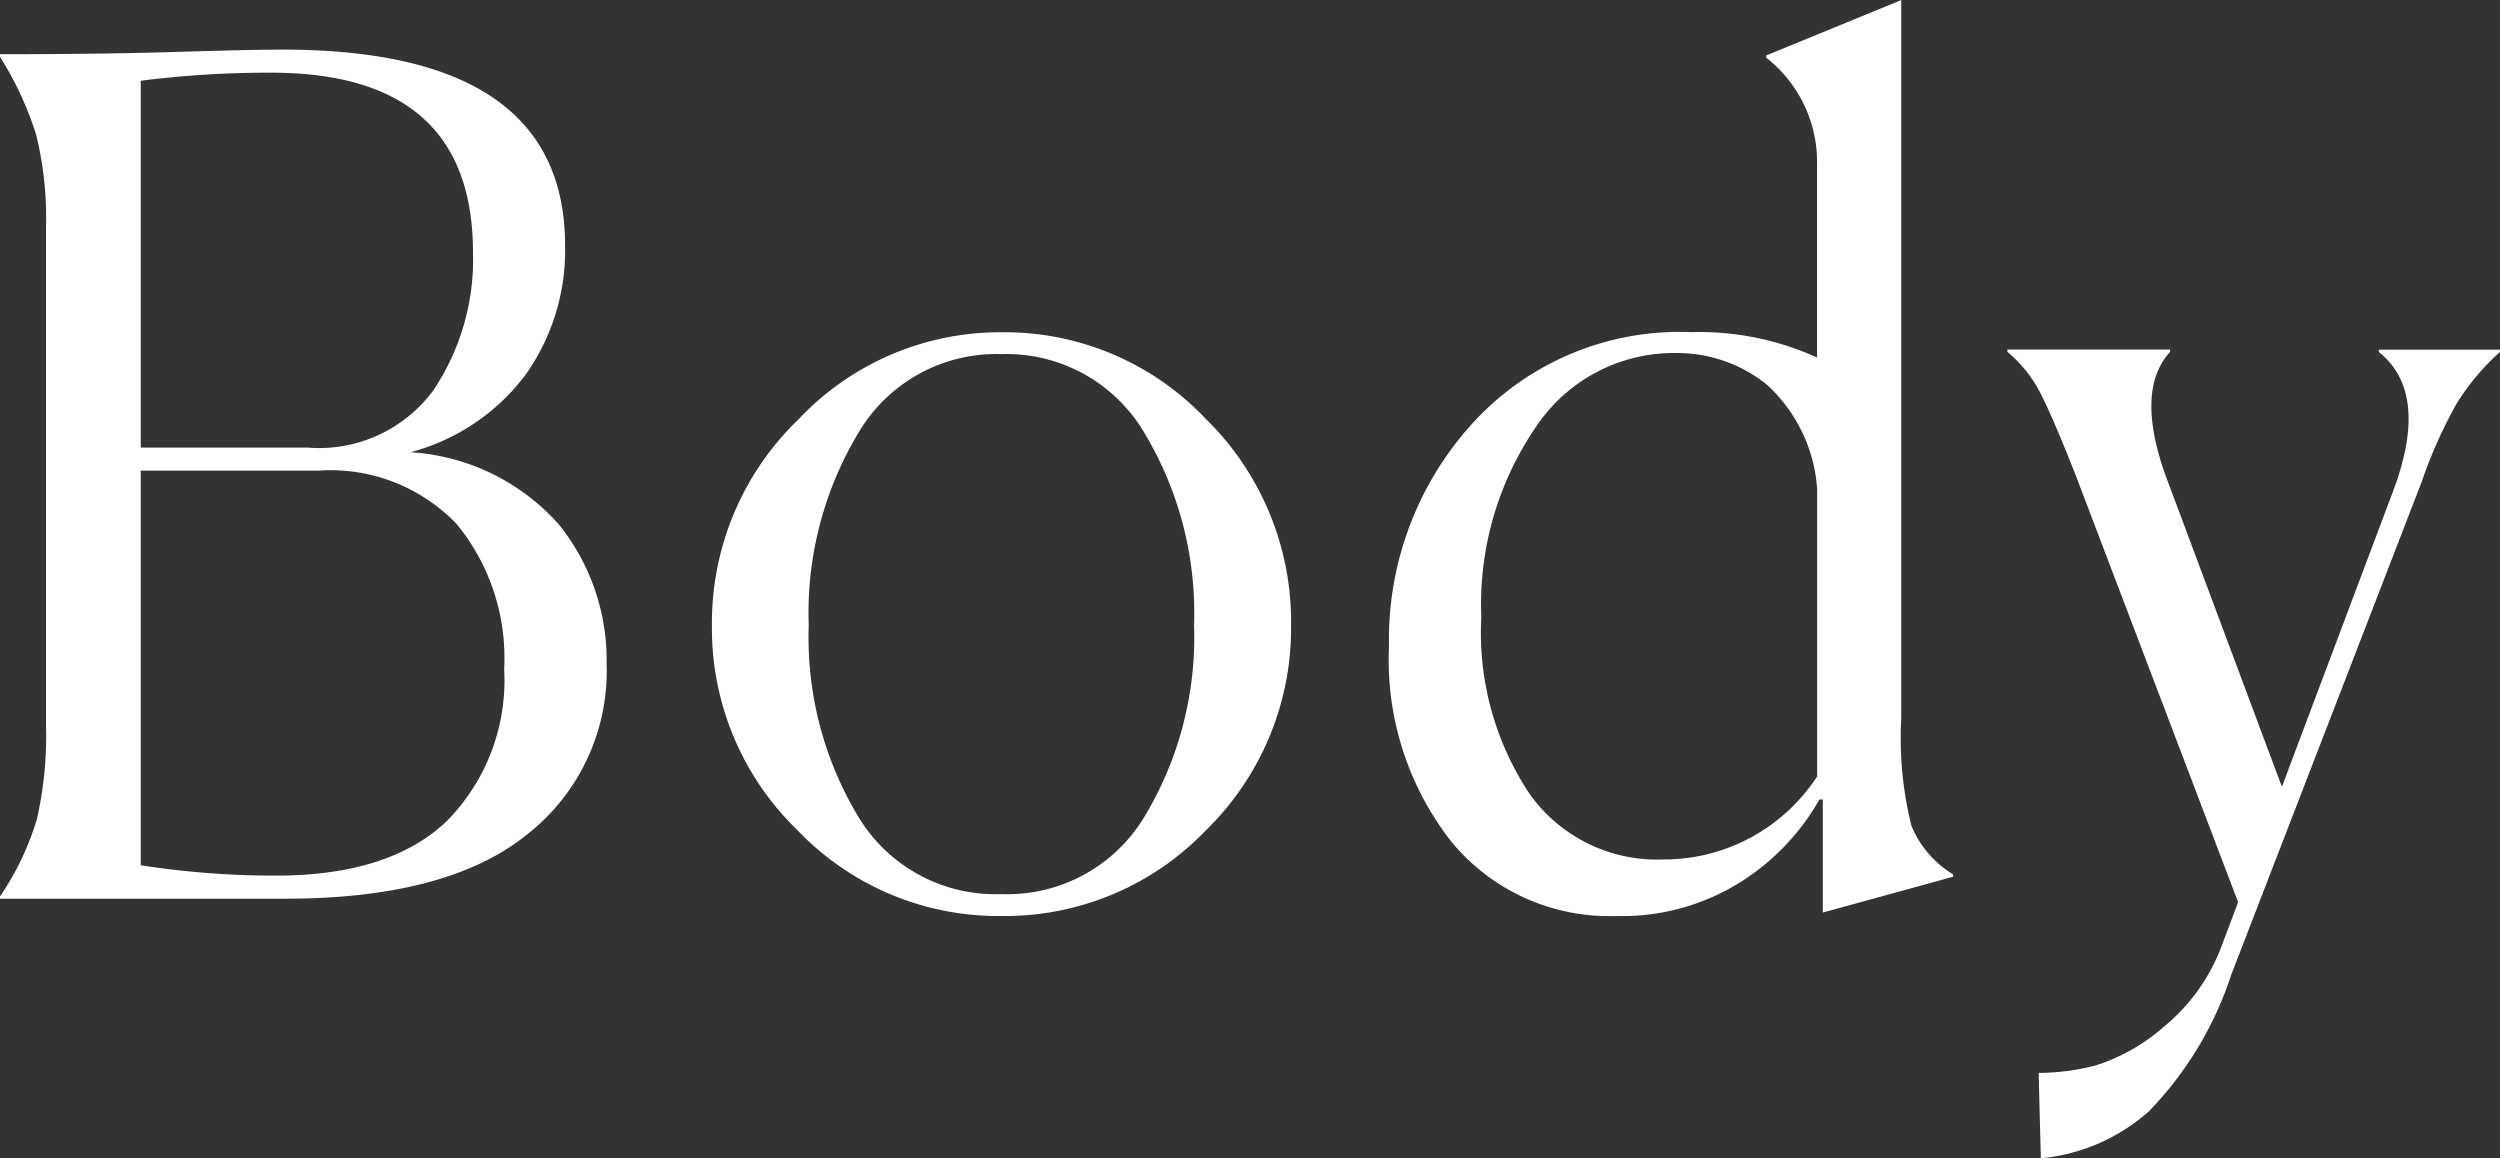
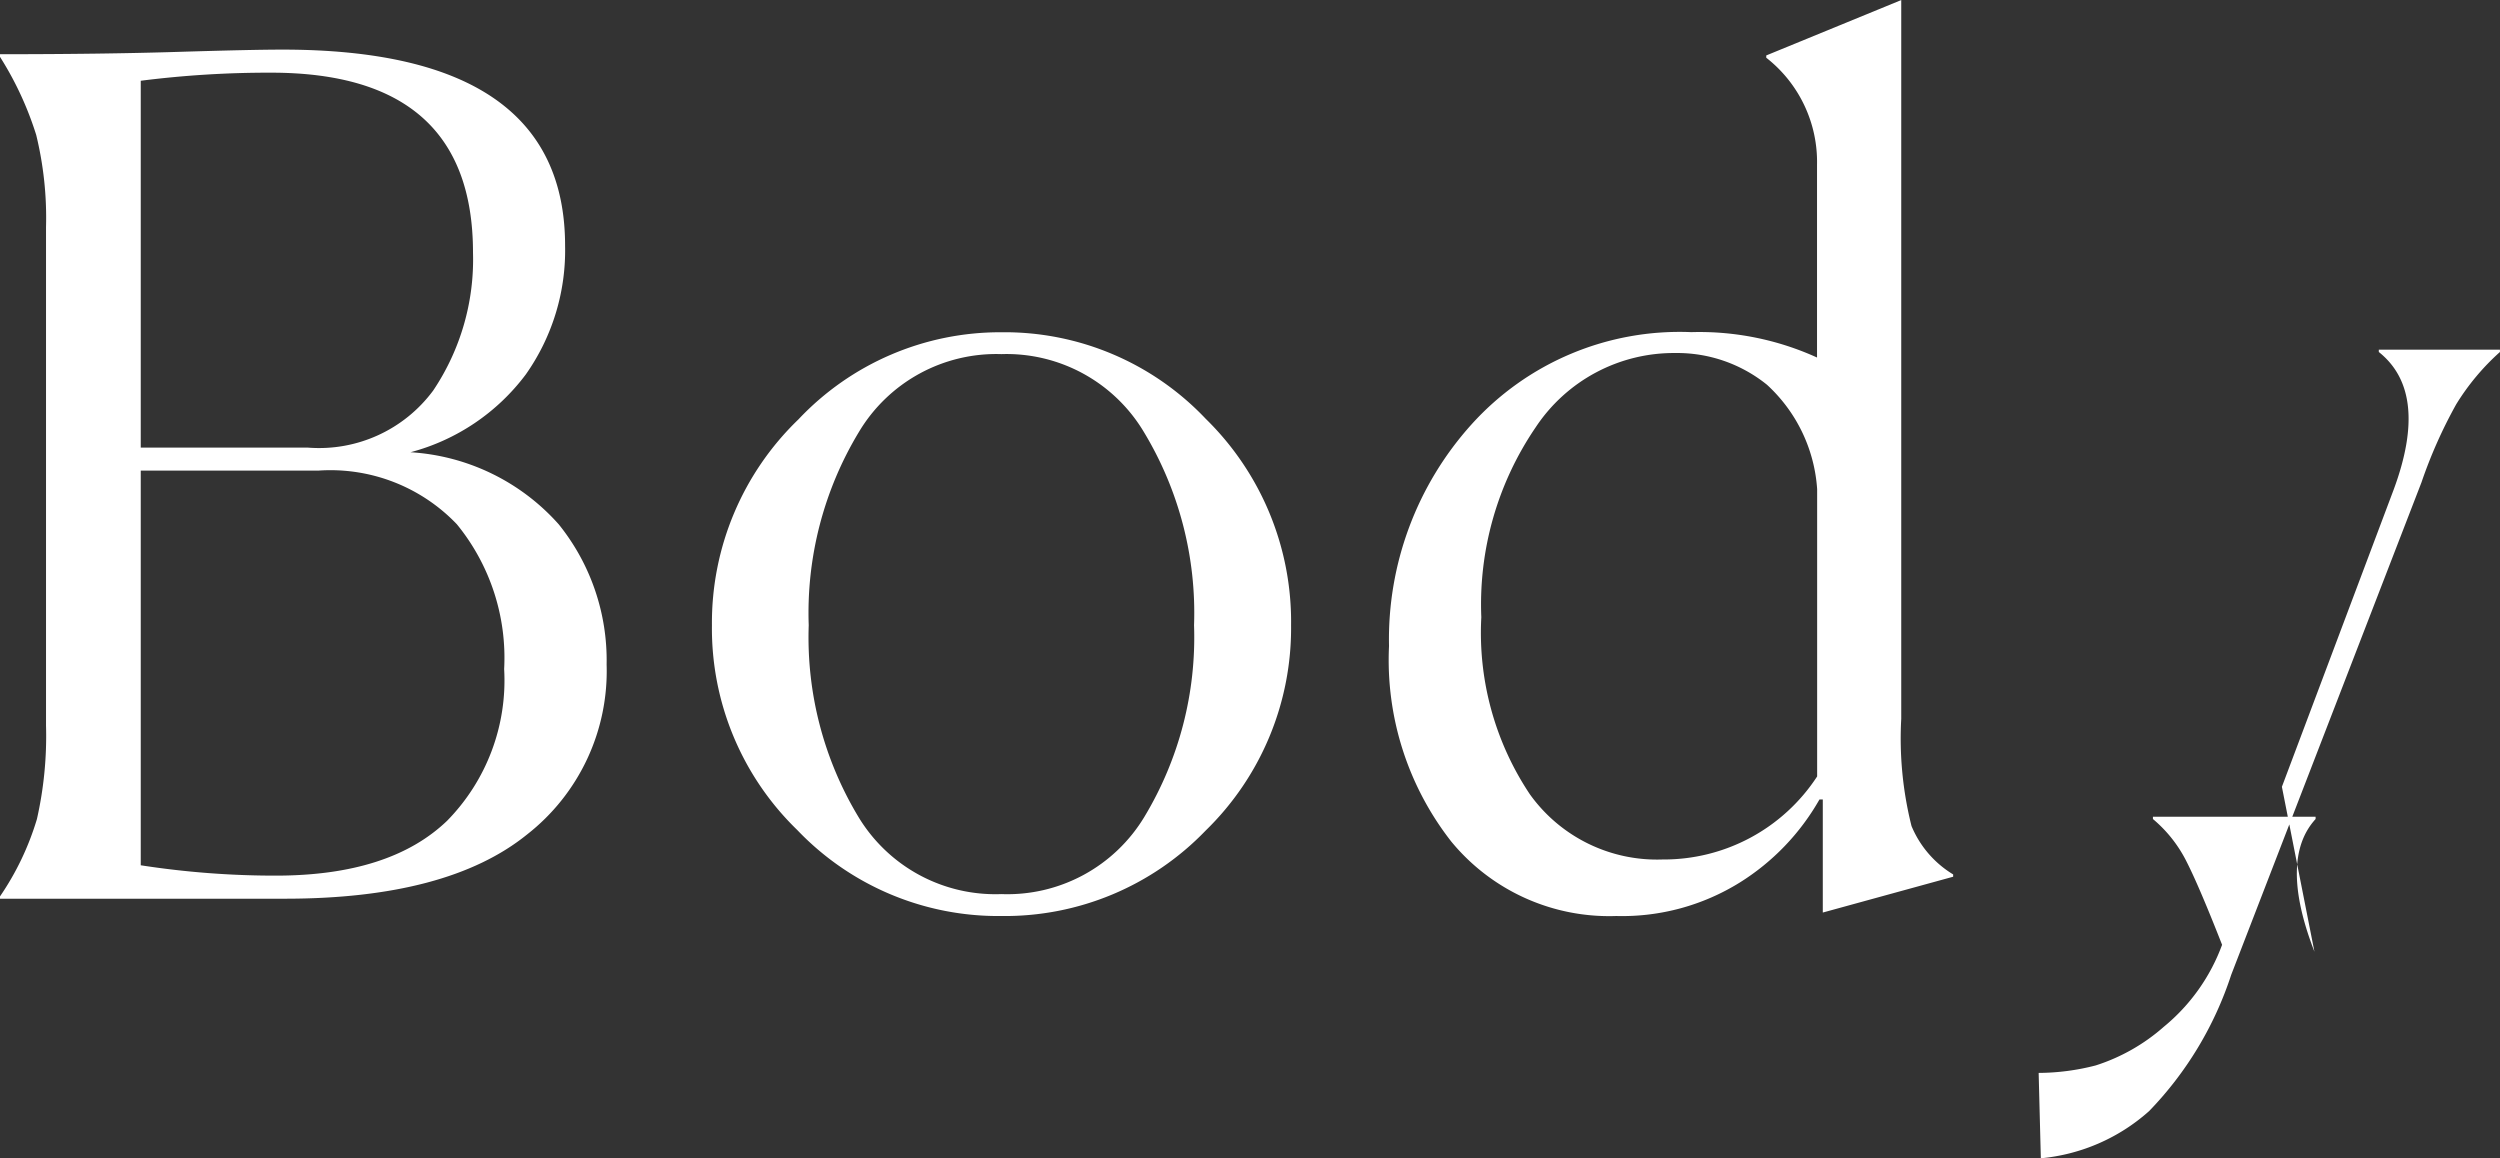
<svg xmlns="http://www.w3.org/2000/svg" width="82.346" height="38.152" viewBox="0 0 82.346 38.152">
  <rect x="0" y="0" width="82.346" height="38.152" fill="#333333" stroke="none" />
-   <path id="パス_2988" data-name="パス 2988" d="M1.938,0V-.076A9.154,9.154,0,0,0,3.154-2.622a12.413,12.413,0,0,0,.3-3.078V-22.116a11.529,11.529,0,0,0-.323-3.04,10.856,10.856,0,0,0-1.2-2.584v-.076q3.344,0,5.833-.076t3.477-.076q9.31,0,9.31,6.46a7.088,7.088,0,0,1-1.292,4.237,6.976,6.976,0,0,1-3.8,2.565,7.114,7.114,0,0,1,4.883,2.375,7.135,7.135,0,0,1,1.577,4.617,6.832,6.832,0,0,1-2.622,5.6Q16.682,0,11.324,0ZM12.084-14.858a4.675,4.675,0,0,0,4.123-1.881,7.742,7.742,0,0,0,1.311-4.541q0-5.928-6.65-5.928a33.4,33.4,0,0,0-4.294.266v12.084ZM11.02-.76q3.762,0,5.643-1.805a6.6,6.6,0,0,0,1.881-5,6.953,6.953,0,0,0-1.558-4.769,5.757,5.757,0,0,0-4.56-1.767H6.574v13A28.952,28.952,0,0,0,11.02-.76ZM41.648-2.242A9.178,9.178,0,0,1,34.922.57,9.147,9.147,0,0,1,28.2-2.261a9.241,9.241,0,0,1-2.812-6.745,9.3,9.3,0,0,1,2.85-6.783,9.127,9.127,0,0,1,6.688-2.869,9.118,9.118,0,0,1,6.726,2.85,9.348,9.348,0,0,1,2.812,6.8A9.3,9.3,0,0,1,41.648-2.242ZM30.21-2.7A5.267,5.267,0,0,0,34.922-.152,5.267,5.267,0,0,0,39.634-2.7a11.451,11.451,0,0,0,1.634-6.308,11.519,11.519,0,0,0-1.653-6.365,5.269,5.269,0,0,0-4.693-2.565,5.269,5.269,0,0,0-4.693,2.565,11.519,11.519,0,0,0-1.653,6.365A11.451,11.451,0,0,0,30.21-2.7ZM56.7-1.292a6.03,6.03,0,0,0,5.092-2.736V-13.49a5.125,5.125,0,0,0-1.653-3.439,4.71,4.71,0,0,0-3.021-1.045,5.459,5.459,0,0,0-4.6,2.451A10.345,10.345,0,0,0,50.73-9.272a9.573,9.573,0,0,0,1.6,5.833A5.15,5.15,0,0,0,56.7-1.292Zm5.168-1.976A7.719,7.719,0,0,1,59.242-.532,7.342,7.342,0,0,1,55.176.57a6.735,6.735,0,0,1-5.434-2.451A9.7,9.7,0,0,1,47.69-8.322a10.572,10.572,0,0,1,2.717-7.3,9.232,9.232,0,0,1,7.239-3.04,9.36,9.36,0,0,1,4.142.836v-6.346A4.357,4.357,0,0,0,60.116-27.7v-.076L64.562-29.6V-5.928A11.859,11.859,0,0,0,64.9-2.394,3.379,3.379,0,0,0,66.272-.8v.076L61.978.456V-3.268Zm7.22,9.006a7.6,7.6,0,0,0,1.881-.247,6.271,6.271,0,0,0,2.242-1.273,6.3,6.3,0,0,0,1.919-2.7L75.658.114,70.338-13.87q-.76-1.938-1.178-2.755a4.38,4.38,0,0,0-1.1-1.387v-.076h5.358v.076q-1.216,1.33-.038,4.37L77.1-3.686l3.686-9.8q1.178-3.192-.494-4.522v-.076h3.99v.076a7.757,7.757,0,0,0-1.444,1.729,15.705,15.705,0,0,0-1.14,2.565L75.43,2.508a11.654,11.654,0,0,1-2.7,4.484A6.215,6.215,0,0,1,69.16,8.55Z" transform="translate(-1.938 29.602)" fill="#fff" />
+   <path id="パス_2988" data-name="パス 2988" d="M1.938,0V-.076A9.154,9.154,0,0,0,3.154-2.622a12.413,12.413,0,0,0,.3-3.078V-22.116a11.529,11.529,0,0,0-.323-3.04,10.856,10.856,0,0,0-1.2-2.584v-.076q3.344,0,5.833-.076t3.477-.076q9.31,0,9.31,6.46a7.088,7.088,0,0,1-1.292,4.237,6.976,6.976,0,0,1-3.8,2.565,7.114,7.114,0,0,1,4.883,2.375,7.135,7.135,0,0,1,1.577,4.617,6.832,6.832,0,0,1-2.622,5.6Q16.682,0,11.324,0ZM12.084-14.858a4.675,4.675,0,0,0,4.123-1.881,7.742,7.742,0,0,0,1.311-4.541q0-5.928-6.65-5.928a33.4,33.4,0,0,0-4.294.266v12.084ZM11.02-.76q3.762,0,5.643-1.805a6.6,6.6,0,0,0,1.881-5,6.953,6.953,0,0,0-1.558-4.769,5.757,5.757,0,0,0-4.56-1.767H6.574v13A28.952,28.952,0,0,0,11.02-.76ZM41.648-2.242A9.178,9.178,0,0,1,34.922.57,9.147,9.147,0,0,1,28.2-2.261a9.241,9.241,0,0,1-2.812-6.745,9.3,9.3,0,0,1,2.85-6.783,9.127,9.127,0,0,1,6.688-2.869,9.118,9.118,0,0,1,6.726,2.85,9.348,9.348,0,0,1,2.812,6.8A9.3,9.3,0,0,1,41.648-2.242ZM30.21-2.7A5.267,5.267,0,0,0,34.922-.152,5.267,5.267,0,0,0,39.634-2.7a11.451,11.451,0,0,0,1.634-6.308,11.519,11.519,0,0,0-1.653-6.365,5.269,5.269,0,0,0-4.693-2.565,5.269,5.269,0,0,0-4.693,2.565,11.519,11.519,0,0,0-1.653,6.365A11.451,11.451,0,0,0,30.21-2.7ZM56.7-1.292a6.03,6.03,0,0,0,5.092-2.736V-13.49a5.125,5.125,0,0,0-1.653-3.439,4.71,4.71,0,0,0-3.021-1.045,5.459,5.459,0,0,0-4.6,2.451A10.345,10.345,0,0,0,50.73-9.272a9.573,9.573,0,0,0,1.6,5.833A5.15,5.15,0,0,0,56.7-1.292Zm5.168-1.976A7.719,7.719,0,0,1,59.242-.532,7.342,7.342,0,0,1,55.176.57a6.735,6.735,0,0,1-5.434-2.451A9.7,9.7,0,0,1,47.69-8.322a10.572,10.572,0,0,1,2.717-7.3,9.232,9.232,0,0,1,7.239-3.04,9.36,9.36,0,0,1,4.142.836v-6.346A4.357,4.357,0,0,0,60.116-27.7v-.076L64.562-29.6V-5.928A11.859,11.859,0,0,0,64.9-2.394,3.379,3.379,0,0,0,66.272-.8v.076L61.978.456V-3.268Zm7.22,9.006a7.6,7.6,0,0,0,1.881-.247,6.271,6.271,0,0,0,2.242-1.273,6.3,6.3,0,0,0,1.919-2.7q-.76-1.938-1.178-2.755a4.38,4.38,0,0,0-1.1-1.387v-.076h5.358v.076q-1.216,1.33-.038,4.37L77.1-3.686l3.686-9.8q1.178-3.192-.494-4.522v-.076h3.99v.076a7.757,7.757,0,0,0-1.444,1.729,15.705,15.705,0,0,0-1.14,2.565L75.43,2.508a11.654,11.654,0,0,1-2.7,4.484A6.215,6.215,0,0,1,69.16,8.55Z" transform="translate(-1.938 29.602)" fill="#fff" />
</svg>